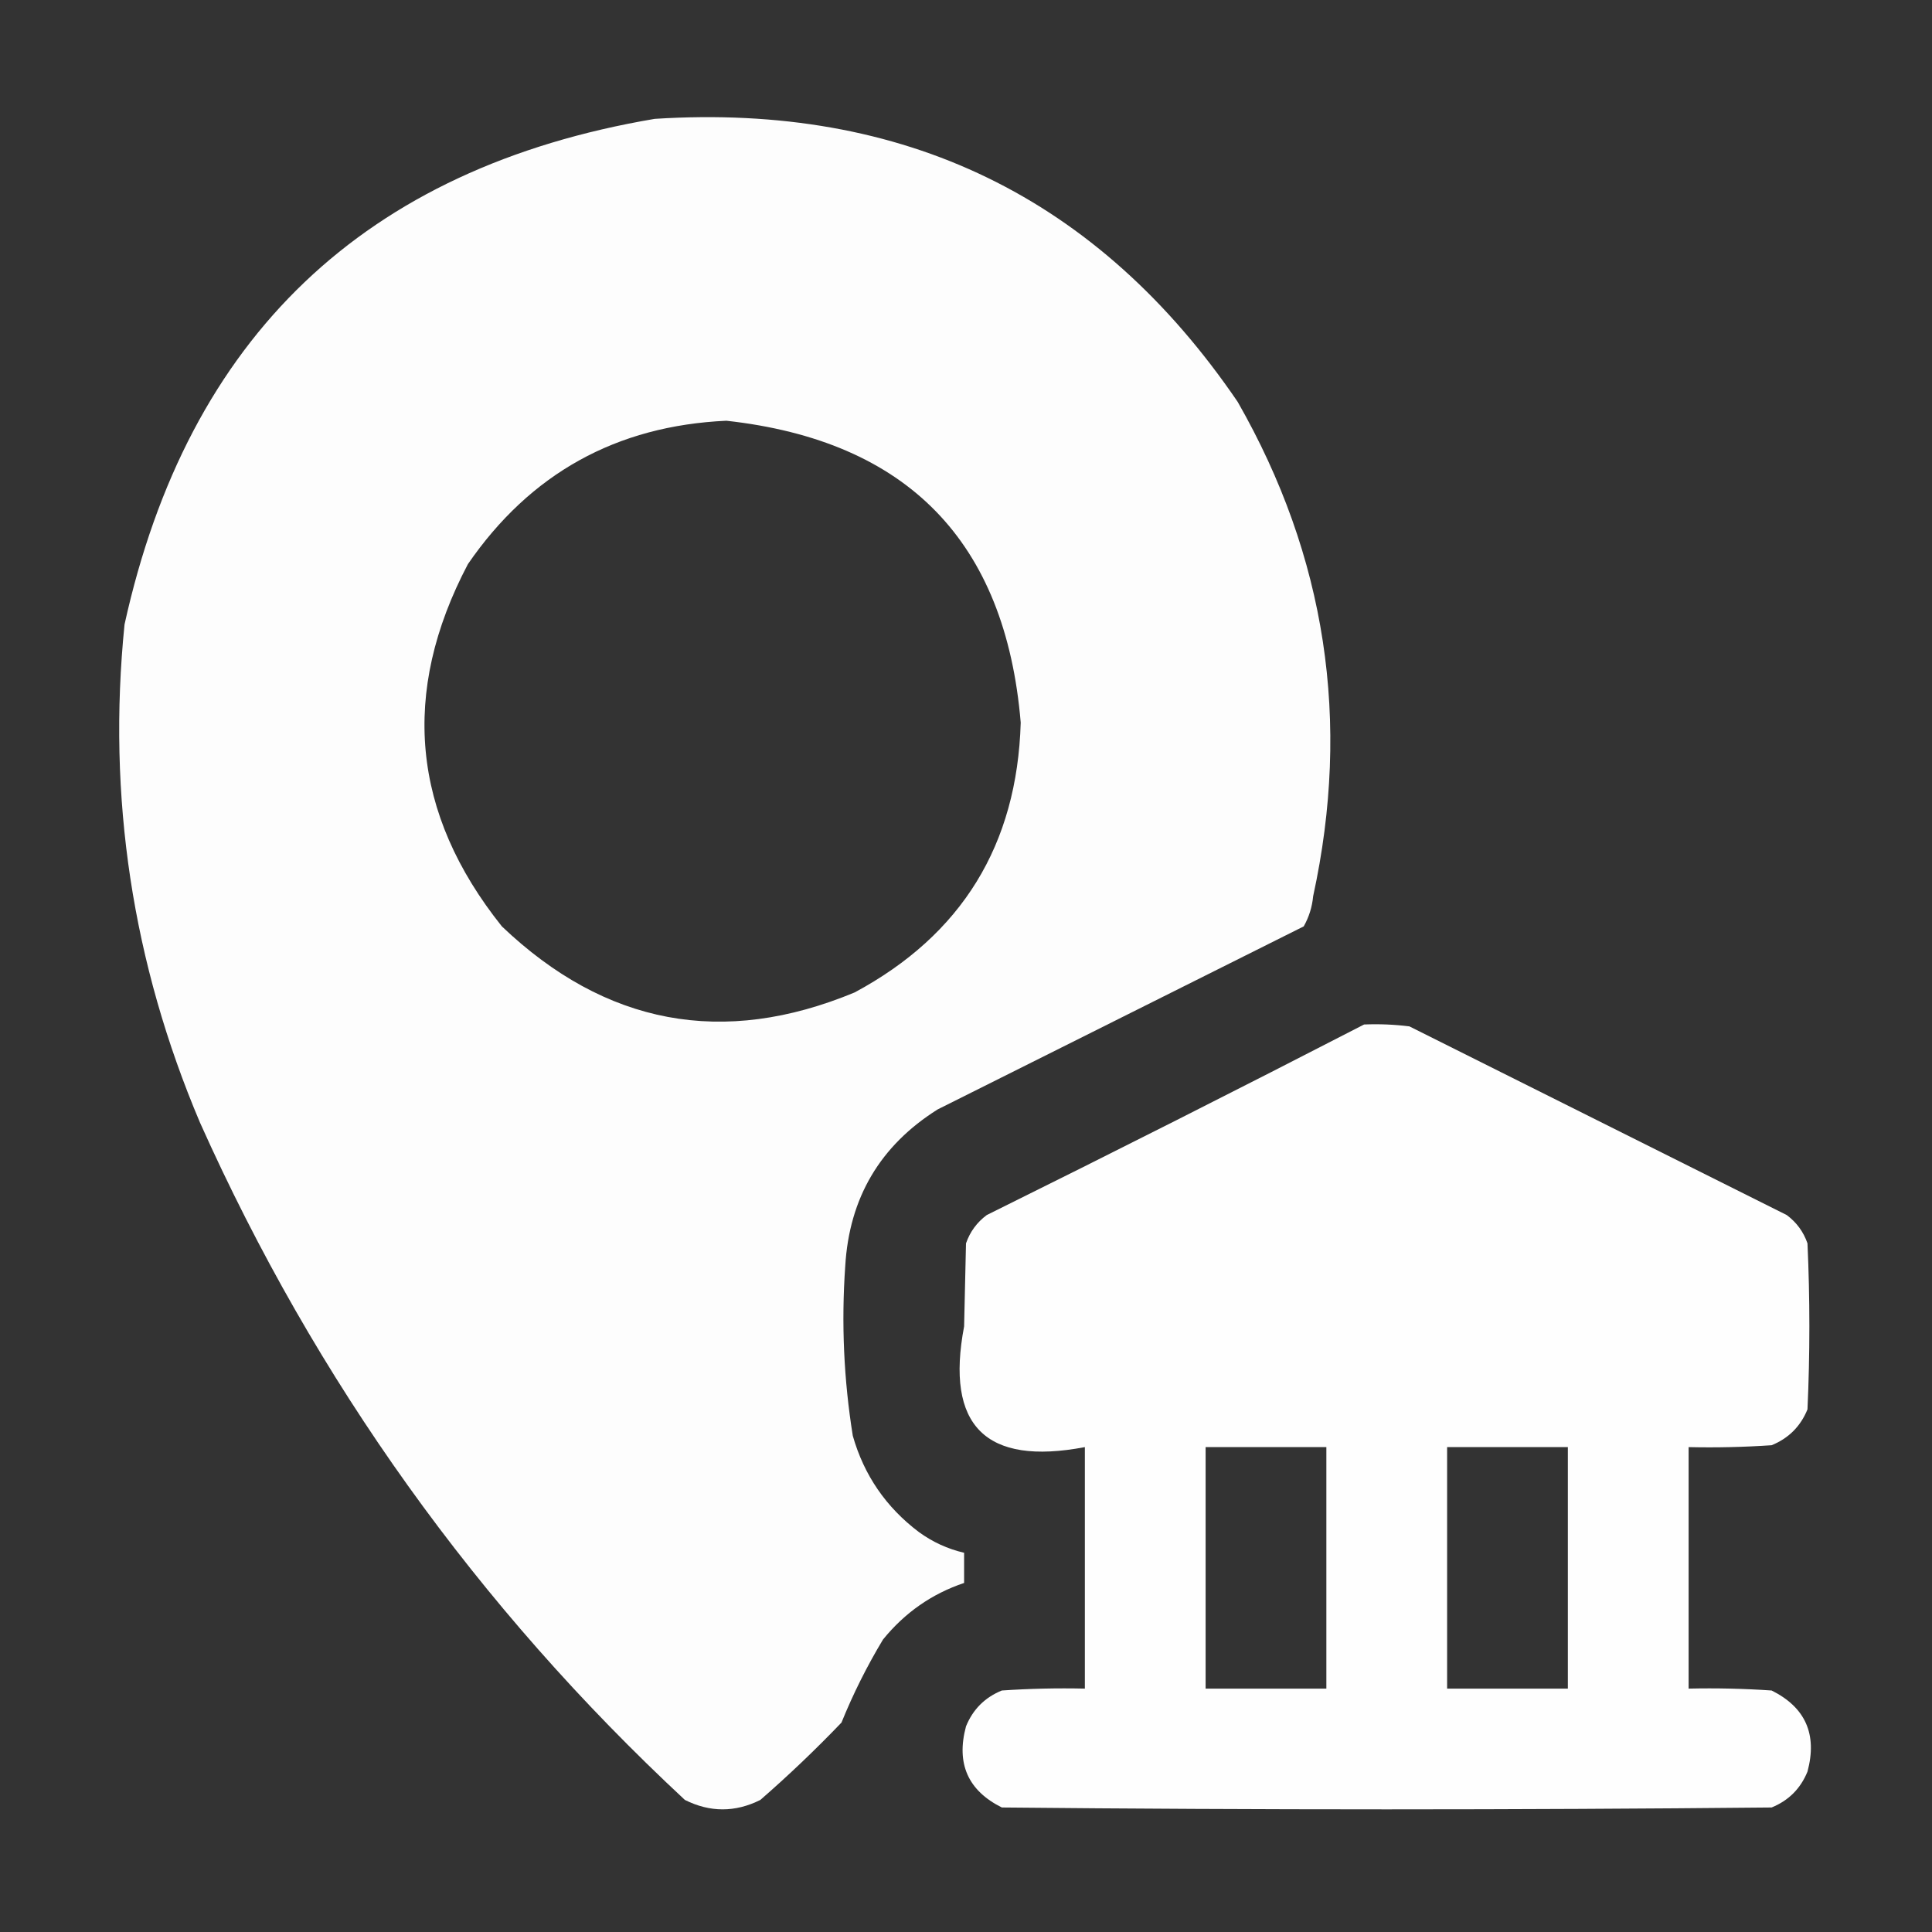
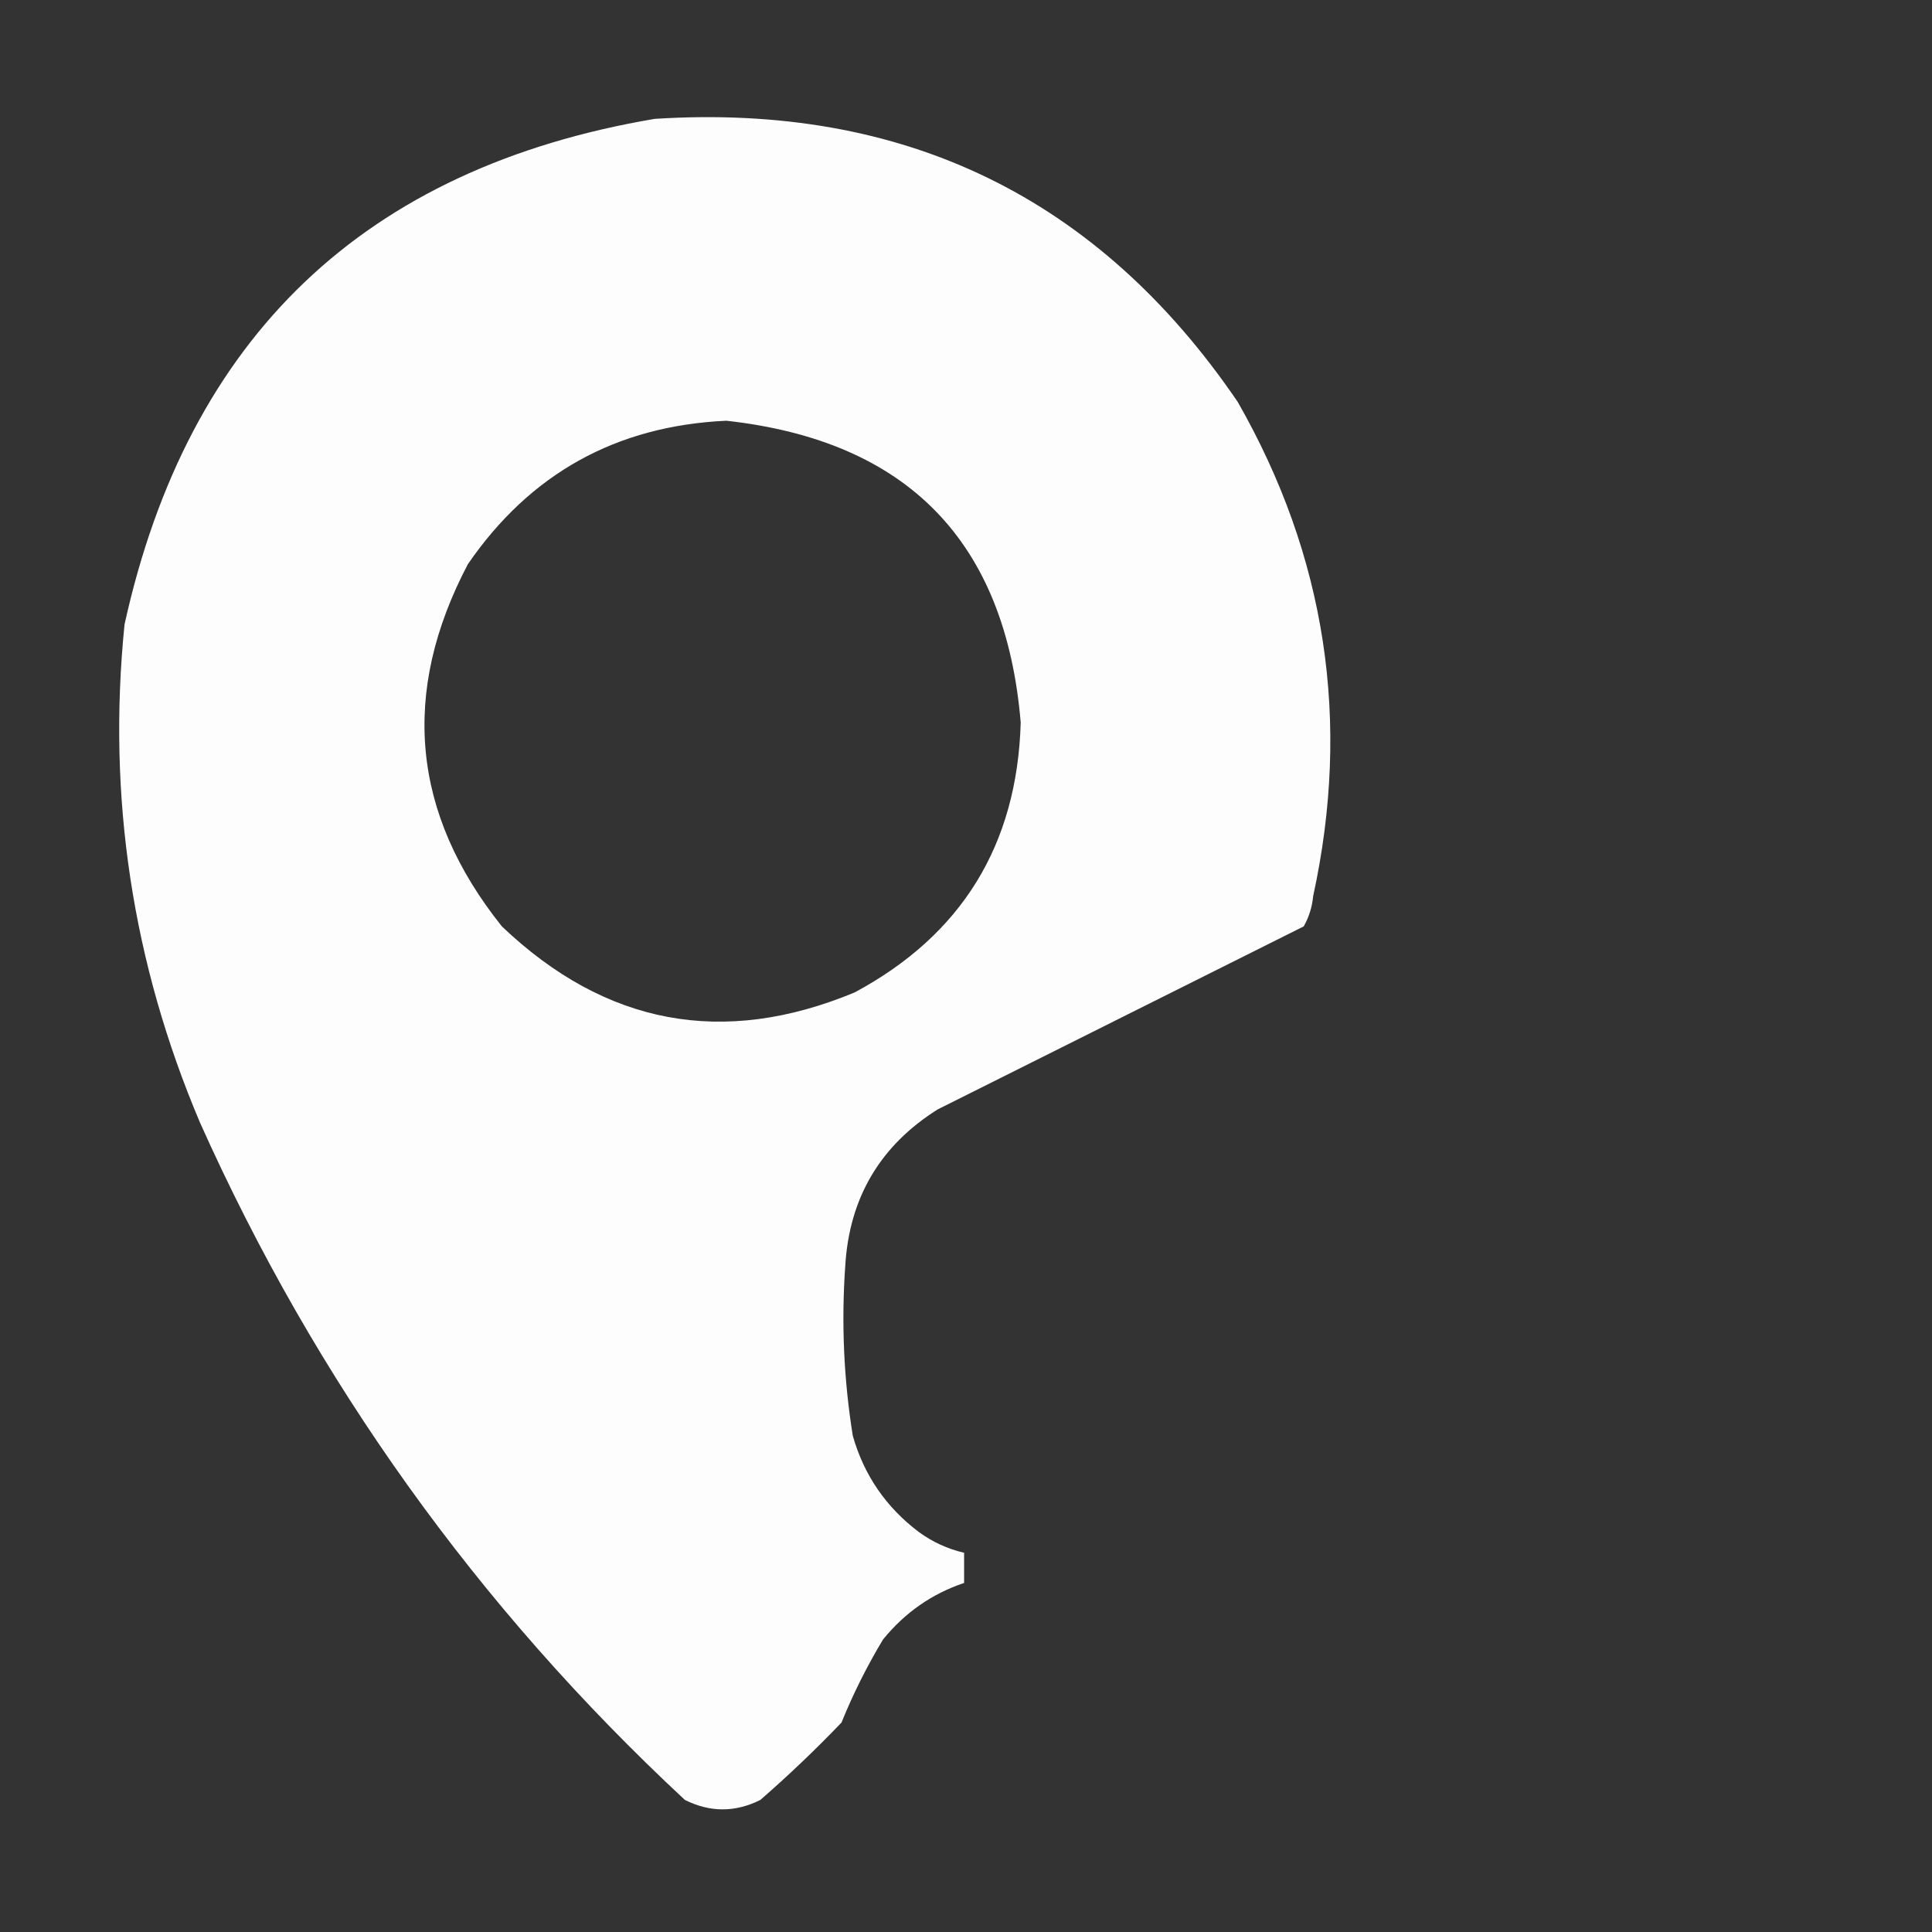
<svg xmlns="http://www.w3.org/2000/svg" version="1.1" width="512px" height="512px" style="shape-rendering:geometricPrecision; text-rendering:geometricPrecision; image-rendering:optimizeQuality; fill-rule:evenodd; clip-rule:evenodd">
  <rect width="100%" height="100%" fill="#333333" stroke="none" />
  <g>
    <path style="opacity:0.986" fill="#ffffff" d="M 173.5,31.5 C 239.568,27.288 291.068,52.288 328,106.5C 351.417,147.476 358.084,191.142 348,237.5C 347.73,240.362 346.896,243.028 345.5,245.5C 313.167,261.667 280.833,277.833 248.5,294C 233.234,303.608 225.068,317.441 224,335.5C 222.94,350.596 223.607,365.596 226,380.5C 228.969,390.93 234.802,399.43 243.5,406C 247.144,408.656 251.144,410.489 255.5,411.5C 255.5,414.167 255.5,416.833 255.5,419.5C 246.954,422.37 239.787,427.37 234,434.5C 229.764,441.535 226.098,448.869 223,456.5C 216.121,463.68 208.954,470.513 201.5,477C 194.833,480.333 188.167,480.333 181.5,477C 126.501,425.82 83.668,365.987 53,297.5C 35.06,255.194 28.393,211.194 33,165.5C 49.806,89.192 96.639,44.525 173.5,31.5 Z M 192.5,111.5 C 240.478,116.811 266.478,143.478 270.5,191.5C 269.554,223.913 254.887,247.747 226.5,263C 191.627,277.493 160.46,271.66 133,245.5C 109.082,215.561 106.082,183.561 124,149.5C 140.507,125.495 163.34,112.829 192.5,111.5 Z" />
  </g>
  <g>
-     <path style="opacity:0.993" fill="#ffffff" d="M 361.5,271.5 C 365.514,271.334 369.514,271.501 373.5,272C 406.833,288.667 440.167,305.333 473.5,322C 476.106,323.938 477.939,326.438 479,329.5C 479.667,344.167 479.667,358.833 479,373.5C 477.167,378 474,381.167 469.5,383C 462.174,383.5 454.841,383.666 447.5,383.5C 447.5,404.833 447.5,426.167 447.5,447.5C 454.841,447.334 462.174,447.5 469.5,448C 478.482,452.473 481.649,459.64 479,469.5C 477.167,474 474,477.167 469.5,479C 401.5,479.667 333.5,479.667 265.5,479C 256.518,474.527 253.351,467.36 256,457.5C 257.833,453 261,449.833 265.5,448C 272.826,447.5 280.159,447.334 287.5,447.5C 287.5,426.167 287.5,404.833 287.5,383.5C 261.168,388.502 250.502,377.835 255.5,351.5C 255.667,344.167 255.833,336.833 256,329.5C 257.061,326.438 258.894,323.938 261.5,322C 295.05,305.392 328.383,288.559 361.5,271.5 Z M 319.5,383.5 C 330.167,383.5 340.833,383.5 351.5,383.5C 351.5,404.833 351.5,426.167 351.5,447.5C 340.833,447.5 330.167,447.5 319.5,447.5C 319.5,426.167 319.5,404.833 319.5,383.5 Z M 383.5,383.5 C 394.167,383.5 404.833,383.5 415.5,383.5C 415.5,404.833 415.5,426.167 415.5,447.5C 404.833,447.5 394.167,447.5 383.5,447.5C 383.5,426.167 383.5,404.833 383.5,383.5 Z" />
-   </g>
+     </g>
</svg>